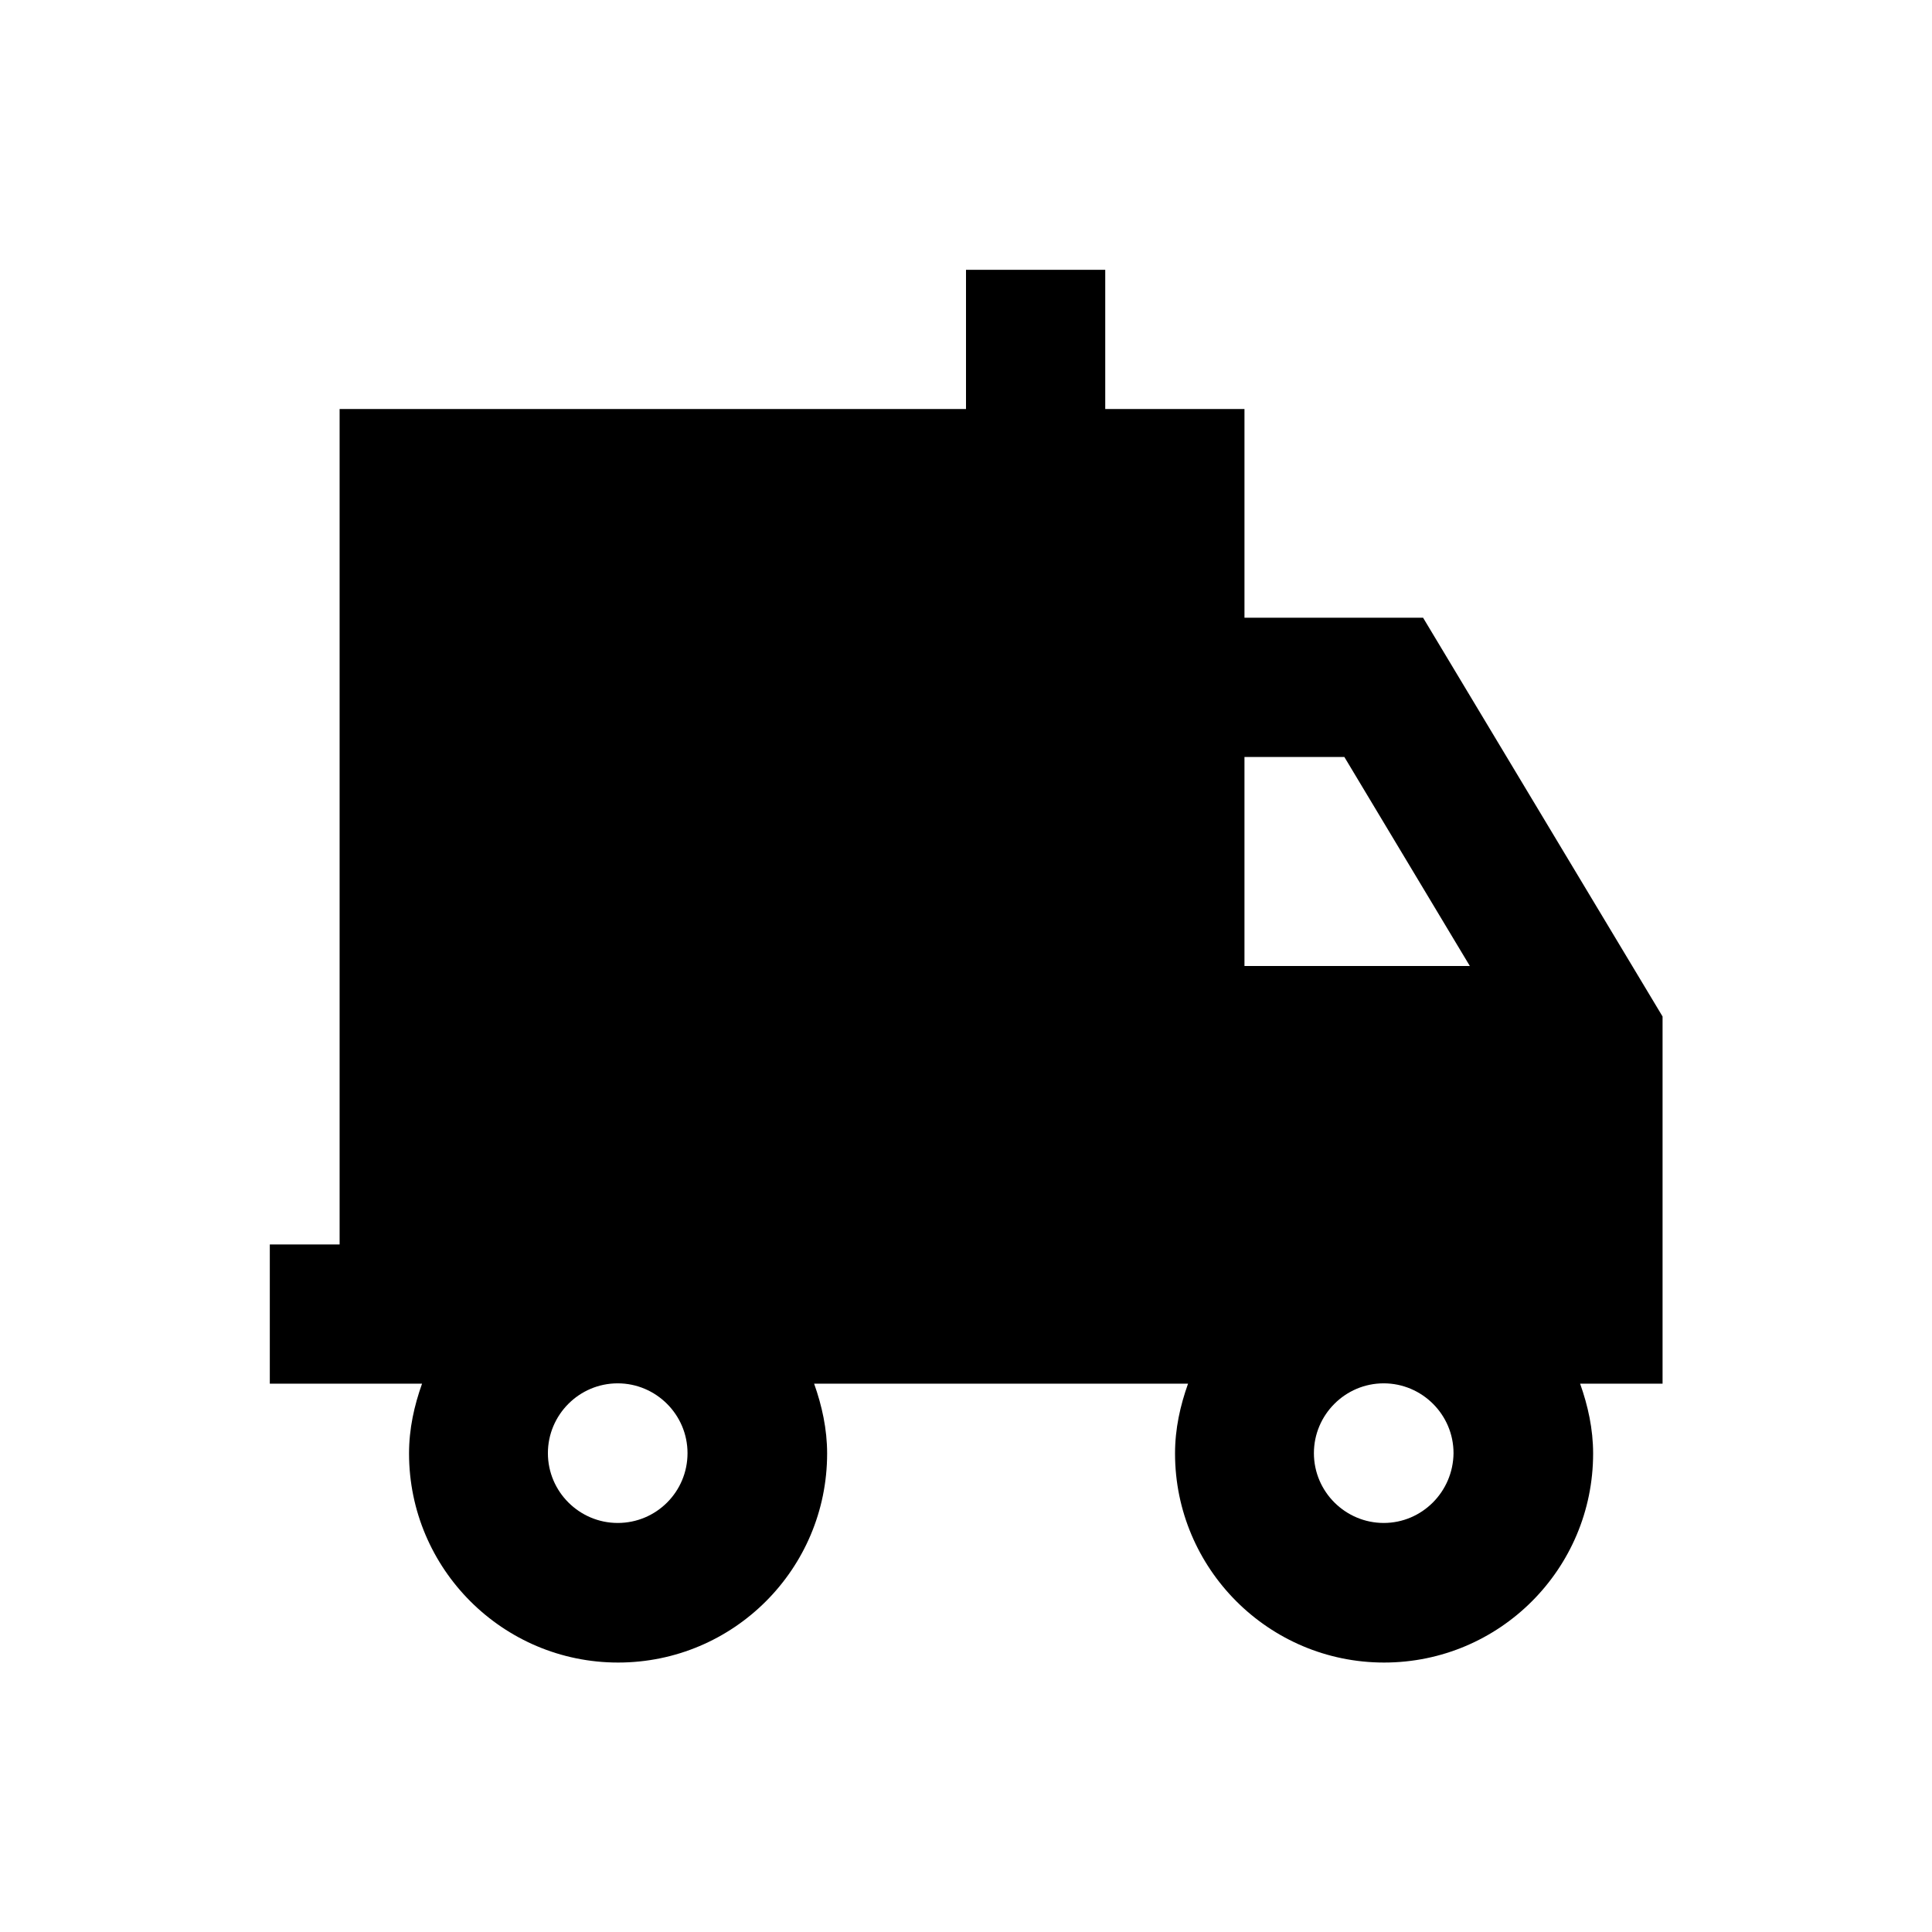
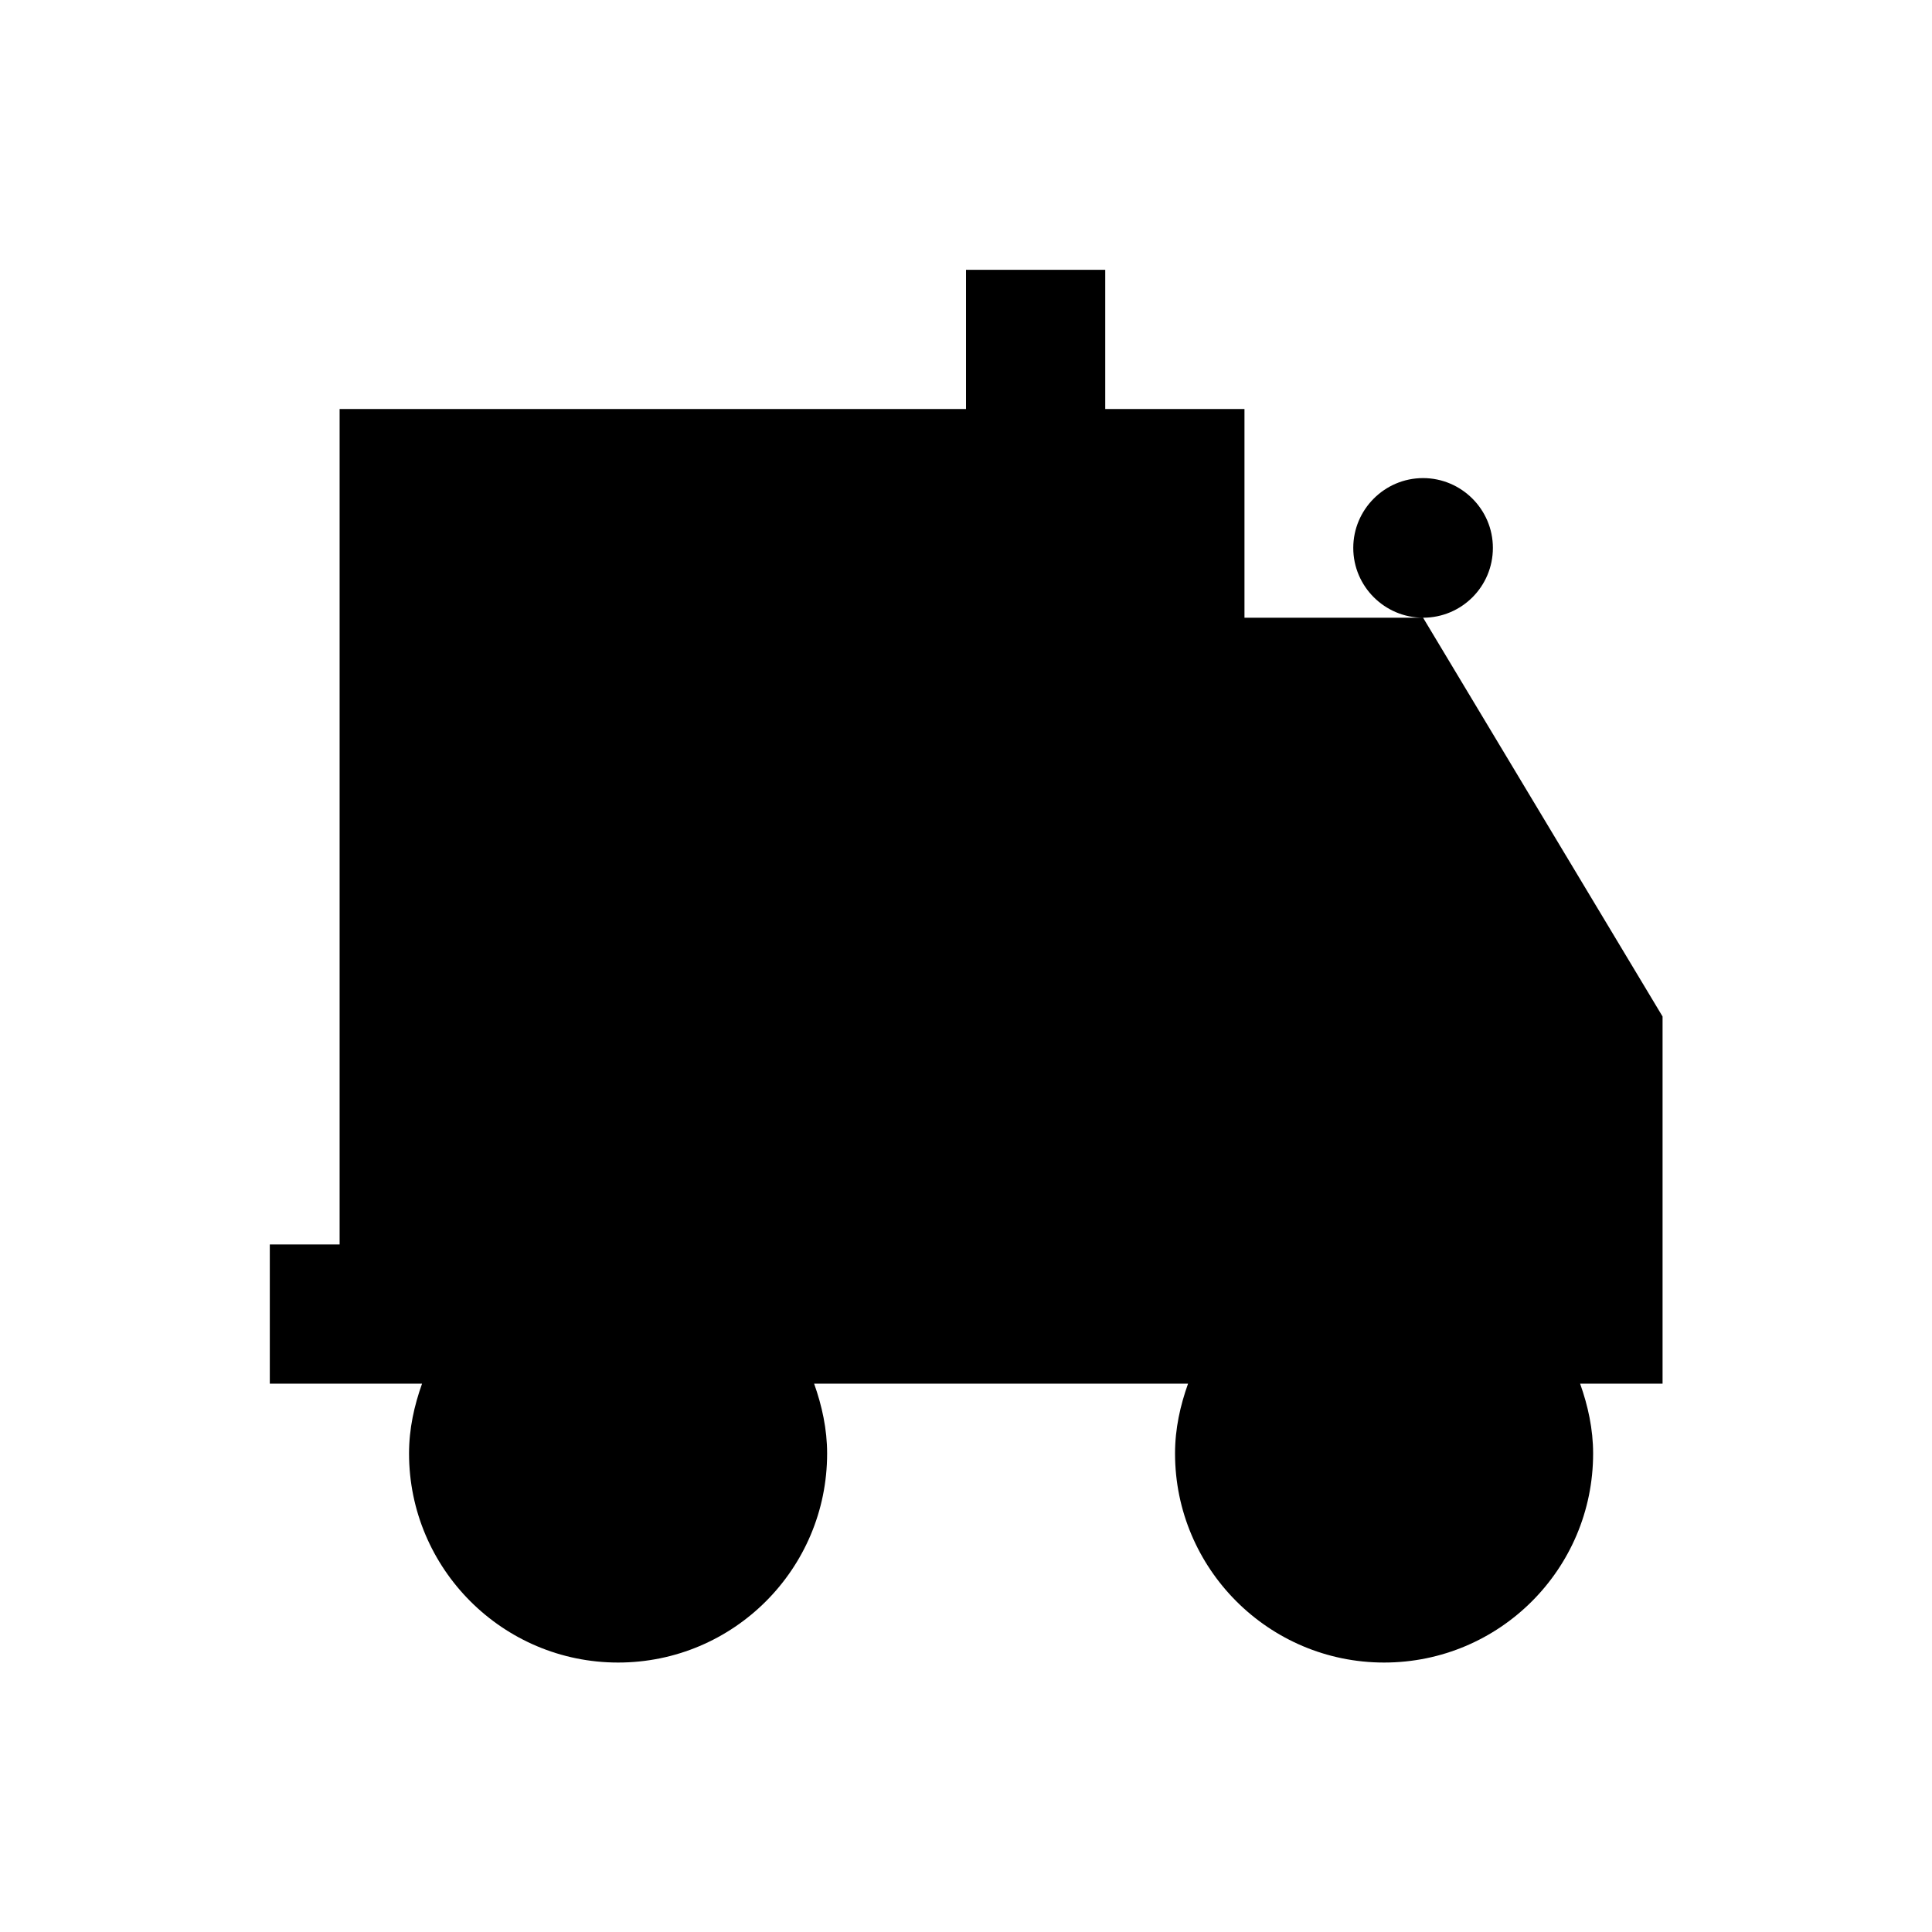
<svg xmlns="http://www.w3.org/2000/svg" fill="#000000" width="800px" height="800px" version="1.1" viewBox="144 144 512 512">
-   <path d="m521.13 307.7h-47.332v-55.301h-36.898v-36.902h-36.898v36.902h-166v221.4l-18.5-0.004v36.898h40.344c-2.066 5.805-3.445 11.906-3.445 18.5 0 30.504 24.797 55.398 55.398 55.398 30.602 0 55.398-24.797 55.398-55.398 0-6.496-1.379-12.695-3.445-18.5h99.09c-2.066 5.805-3.445 11.906-3.445 18.5 0 30.504 24.797 55.398 55.398 55.398 30.602 0 55.398-24.797 55.398-55.398 0-6.496-1.379-12.695-3.445-18.5h21.848v-97.316zm-213.43 239.9c-10.137 0-18.5-8.266-18.5-18.5 0-10.137 8.266-18.5 18.5-18.5 10.137 0 18.5 8.266 18.5 18.5s-8.266 18.5-18.5 18.5zm203 0c-10.137 0-18.5-8.266-18.5-18.5 0-10.137 8.266-18.5 18.5-18.5 10.137 0 18.5 8.266 18.5 18.5-0.098 10.234-8.363 18.5-18.5 18.5zm-36.902-147.6v-55.398h26.469l33.258 55.398z" />
+   <path d="m521.13 307.7h-47.332v-55.301h-36.898v-36.902h-36.898v36.902h-166v221.4l-18.5-0.004v36.898h40.344c-2.066 5.805-3.445 11.906-3.445 18.5 0 30.504 24.797 55.398 55.398 55.398 30.602 0 55.398-24.797 55.398-55.398 0-6.496-1.379-12.695-3.445-18.5h99.09c-2.066 5.805-3.445 11.906-3.445 18.5 0 30.504 24.797 55.398 55.398 55.398 30.602 0 55.398-24.797 55.398-55.398 0-6.496-1.379-12.695-3.445-18.5h21.848v-97.316zc-10.137 0-18.5-8.266-18.5-18.5 0-10.137 8.266-18.5 18.5-18.5 10.137 0 18.5 8.266 18.5 18.5s-8.266 18.5-18.5 18.5zm203 0c-10.137 0-18.5-8.266-18.5-18.5 0-10.137 8.266-18.5 18.5-18.5 10.137 0 18.5 8.266 18.5 18.5-0.098 10.234-8.363 18.5-18.5 18.5zm-36.902-147.6v-55.398h26.469l33.258 55.398z" />
</svg>